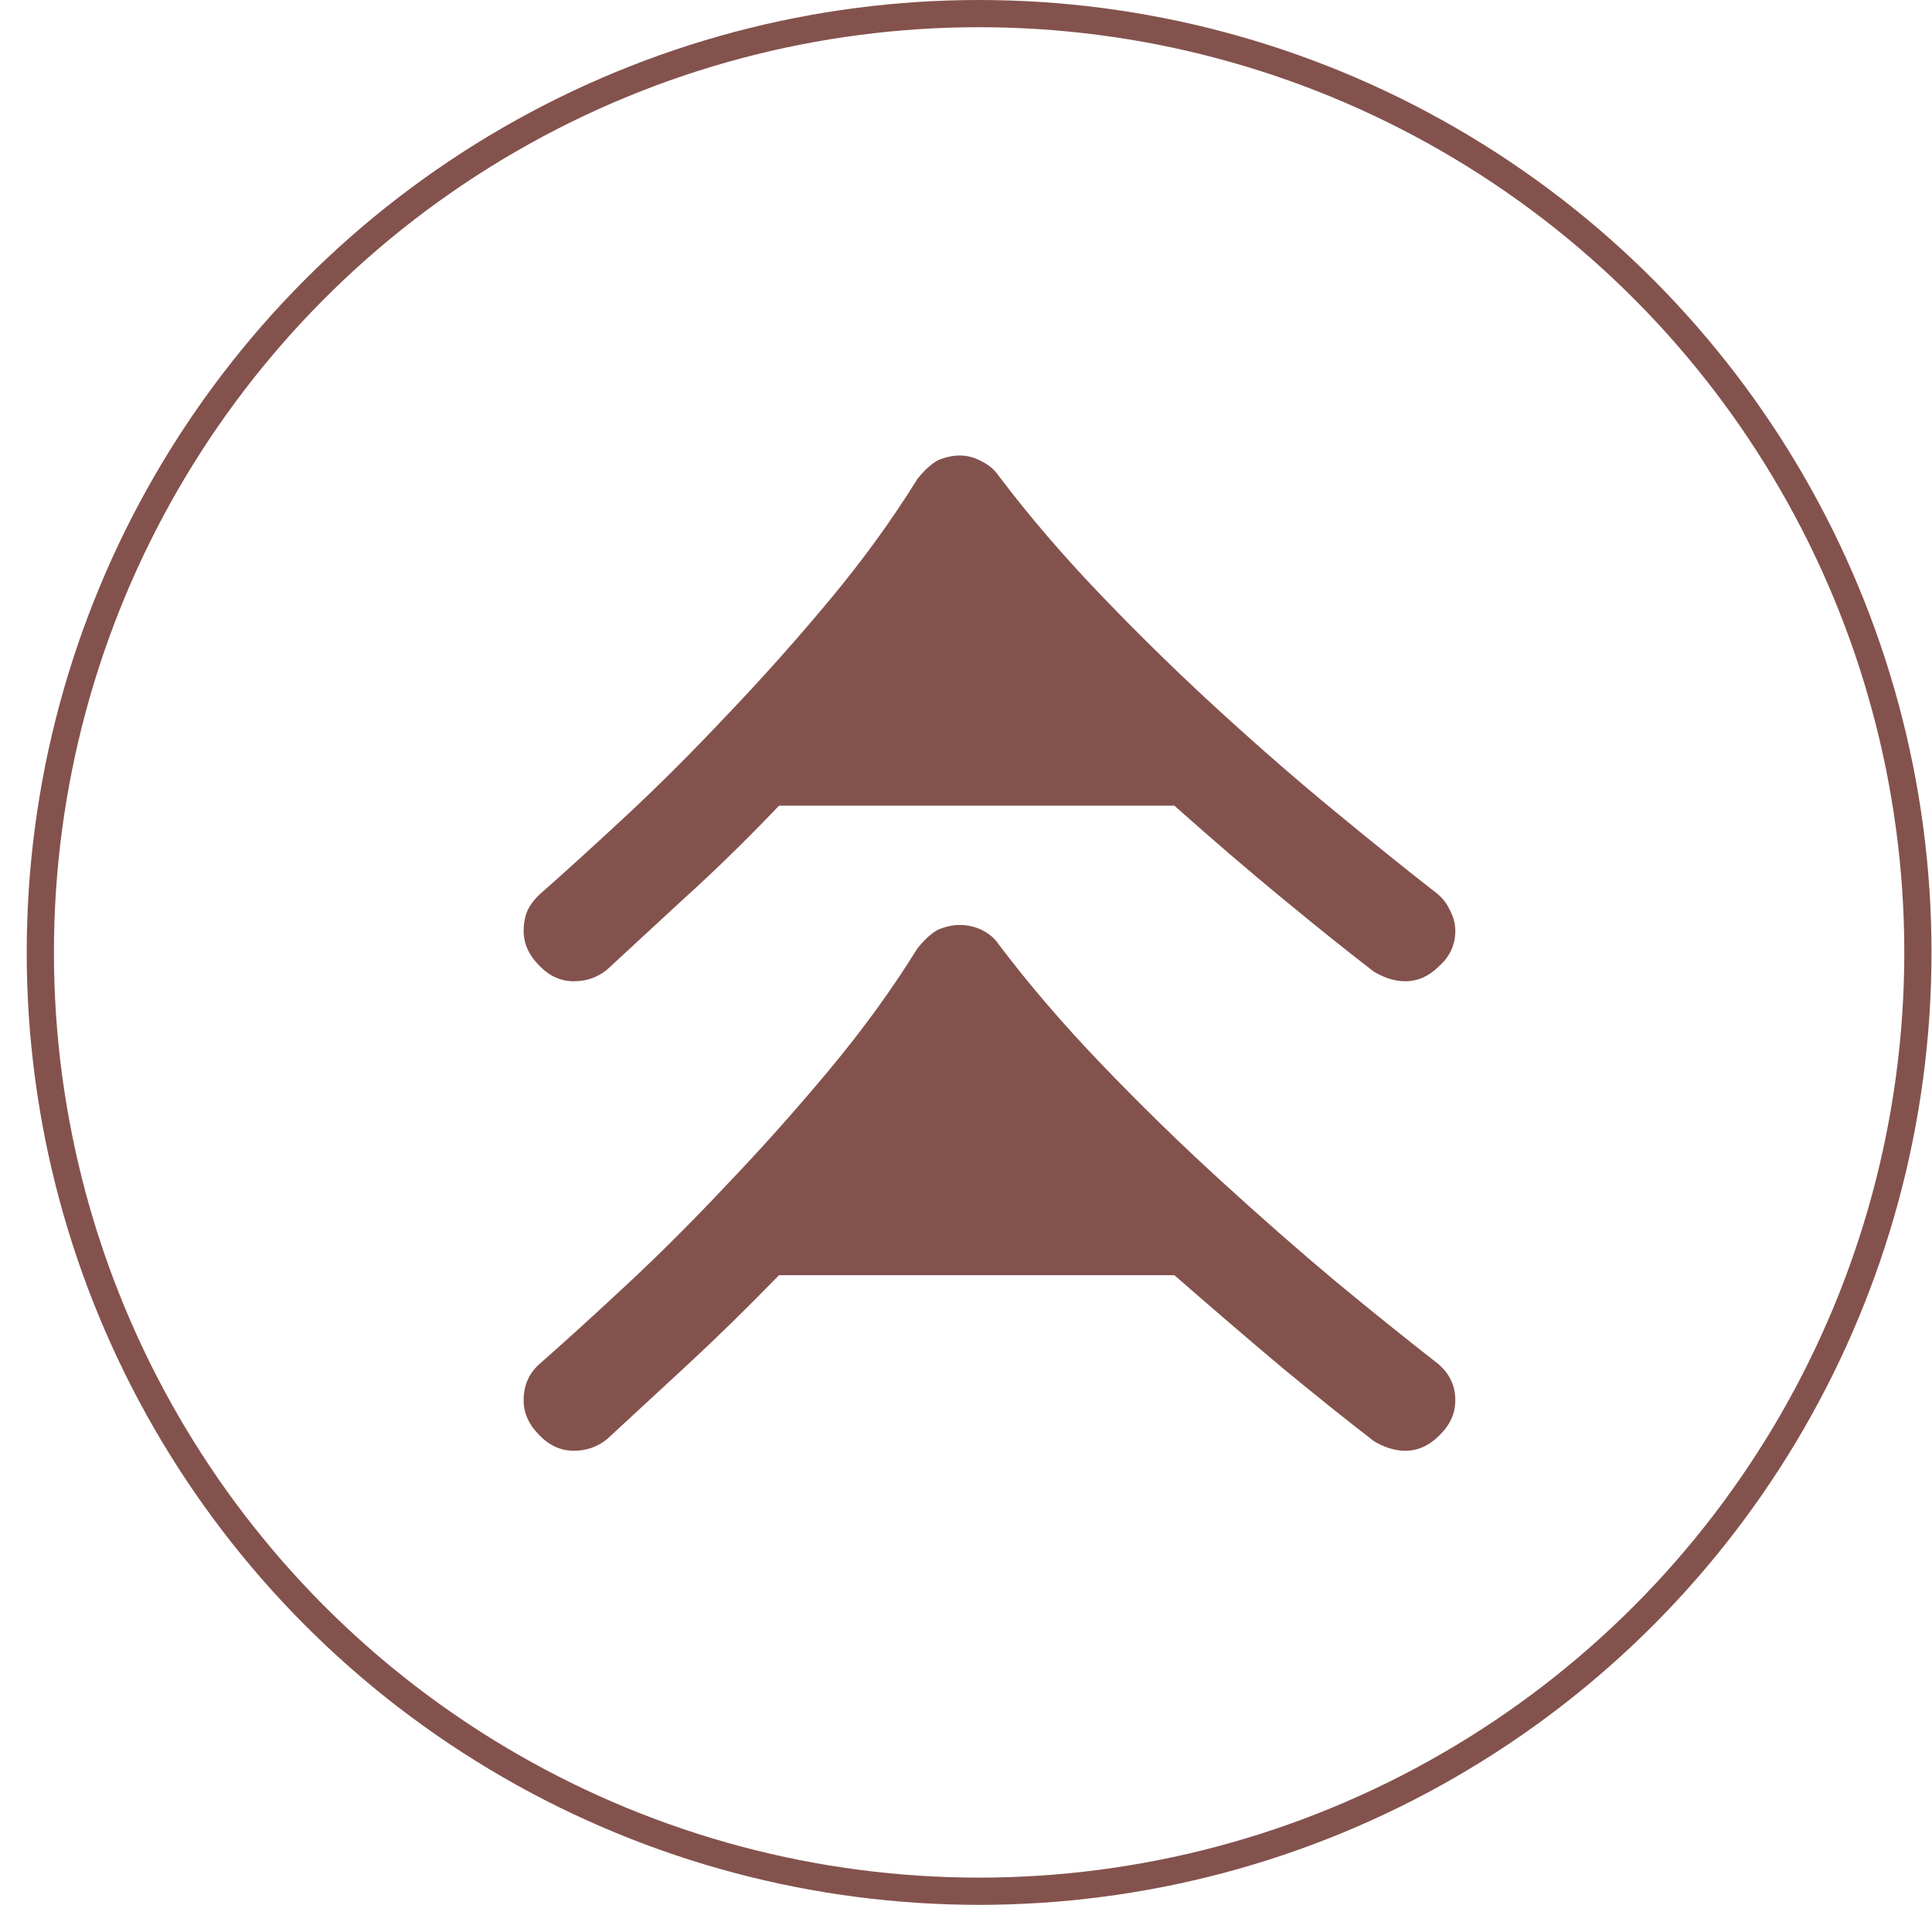
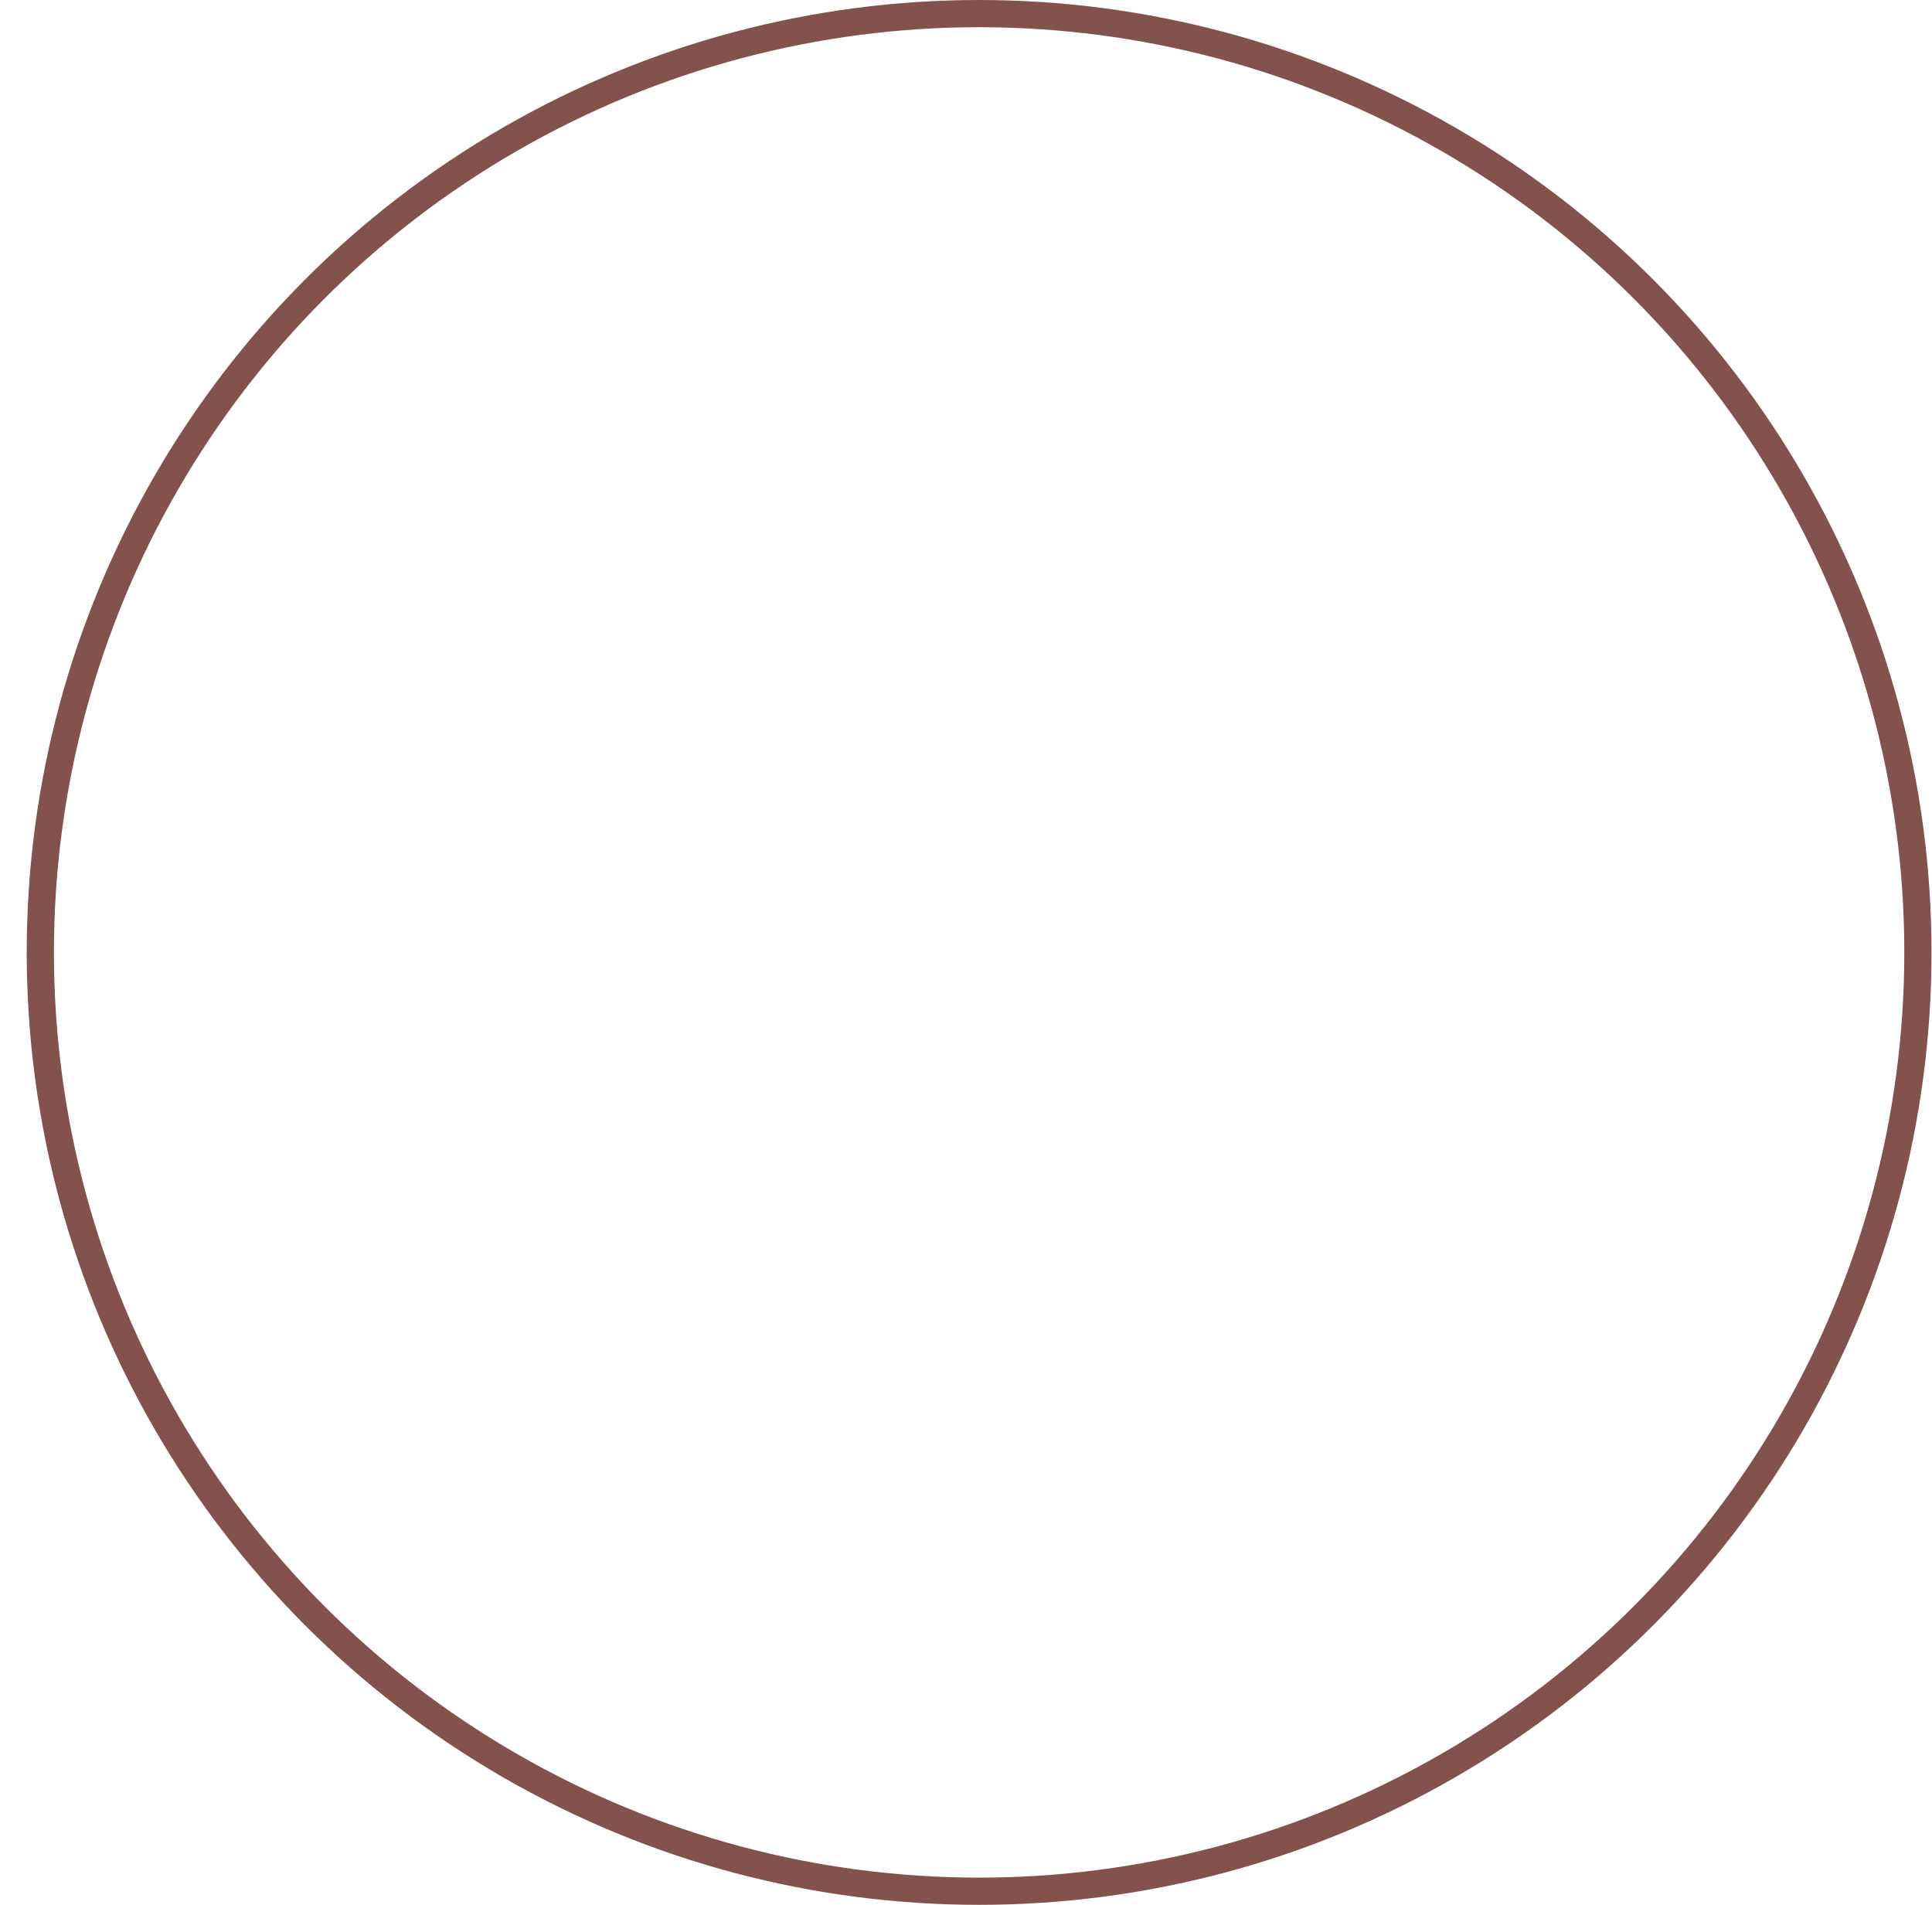
<svg xmlns="http://www.w3.org/2000/svg" width="71" height="70" viewBox="0 0 71 70" fill="none">
-   <path d="M50.493 52.962C49.52 52.214 48.396 51.314 47.121 50.262C45.87 49.21 44.549 48.076 43.158 46.861L28.629 46.861C27.447 48.076 26.3 49.198 25.187 50.227C24.075 51.255 23.113 52.144 22.302 52.892C21.955 53.172 21.549 53.313 21.086 53.313C20.599 53.313 20.17 53.114 19.799 52.717C19.429 52.343 19.243 51.922 19.243 51.454C19.243 50.893 19.452 50.437 19.869 50.087C20.773 49.292 21.827 48.333 23.032 47.211C24.237 46.089 25.465 44.862 26.717 43.529C27.991 42.197 29.243 40.794 30.471 39.321C31.699 37.849 32.777 36.364 33.704 34.868C33.959 34.541 34.214 34.307 34.468 34.167C34.746 34.05 35.013 33.991 35.268 33.991C35.546 33.991 35.812 34.05 36.067 34.167C36.346 34.307 36.554 34.482 36.693 34.693C37.805 36.166 39.068 37.638 40.482 39.111C41.919 40.607 43.367 42.021 44.827 43.354C46.31 44.71 47.735 45.961 49.103 47.106C50.493 48.252 51.698 49.222 52.718 50.016C53.227 50.391 53.482 50.87 53.482 51.454C53.482 51.945 53.285 52.377 52.892 52.752C52.521 53.126 52.104 53.313 51.64 53.313C51.269 53.313 50.887 53.196 50.493 52.962ZM50.493 35.71C49.52 34.962 48.396 34.062 47.121 33.01C45.87 31.981 44.549 30.847 43.158 29.608L28.629 29.608C27.447 30.847 26.3 31.969 25.187 32.974C24.075 34.003 23.113 34.891 22.302 35.639C21.955 35.92 21.549 36.06 21.086 36.06C20.599 36.06 20.17 35.862 19.799 35.464C19.429 35.09 19.243 34.669 19.243 34.202C19.243 33.945 19.29 33.699 19.382 33.465C19.498 33.232 19.66 33.021 19.869 32.834C20.773 32.039 21.827 31.081 23.032 29.959C24.237 28.837 25.465 27.609 26.717 26.277C27.991 24.944 29.243 23.542 30.471 22.069C31.699 20.596 32.777 19.112 33.704 17.616C33.959 17.288 34.214 17.055 34.468 16.914C34.746 16.797 35.013 16.739 35.268 16.739C35.546 16.739 35.812 16.809 36.067 16.949C36.346 17.09 36.554 17.265 36.693 17.475C37.805 18.948 39.068 20.421 40.482 21.894C41.919 23.39 43.367 24.804 44.827 26.137C46.31 27.492 47.735 28.732 49.103 29.854C50.493 30.999 51.698 31.969 52.718 32.764C52.973 32.951 53.158 33.173 53.274 33.43C53.413 33.688 53.482 33.945 53.482 34.202C53.482 34.716 53.285 35.149 52.892 35.499C52.521 35.873 52.104 36.06 51.64 36.06C51.269 36.06 50.887 35.943 50.493 35.71Z" fill="#84524D" />
  <circle cx="35.982" cy="35" r="34.5" stroke="#84524D" />
</svg>